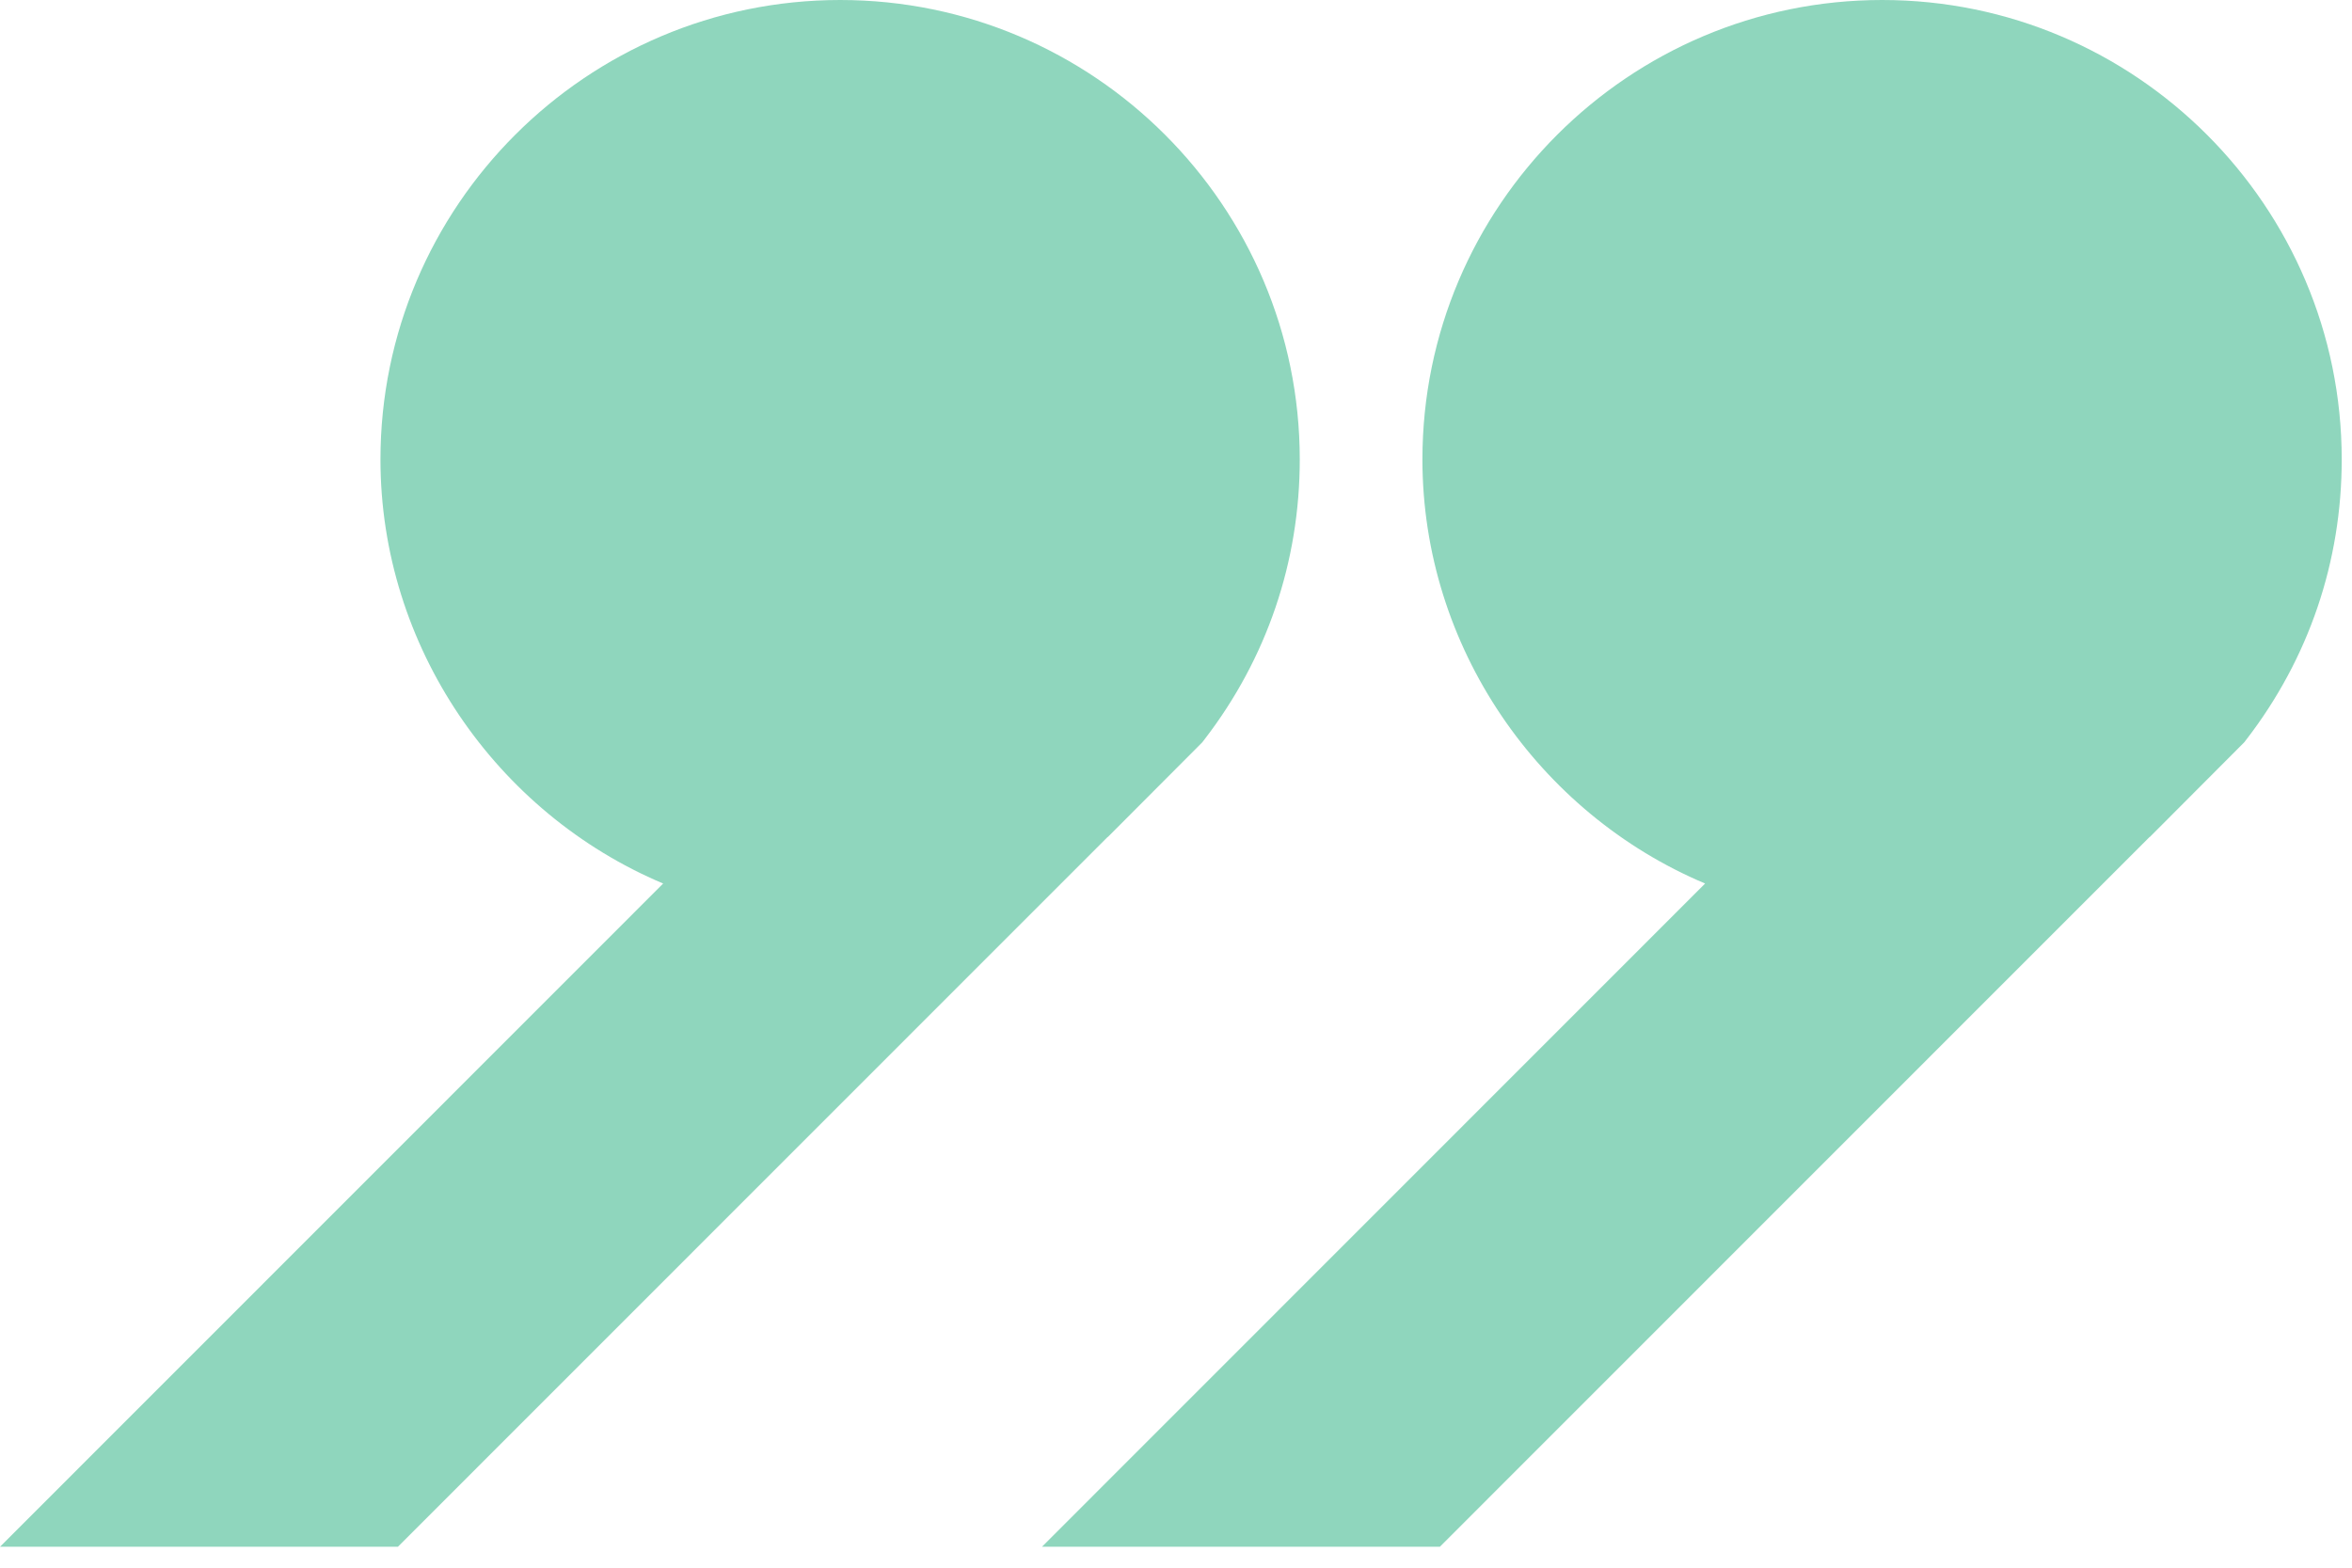
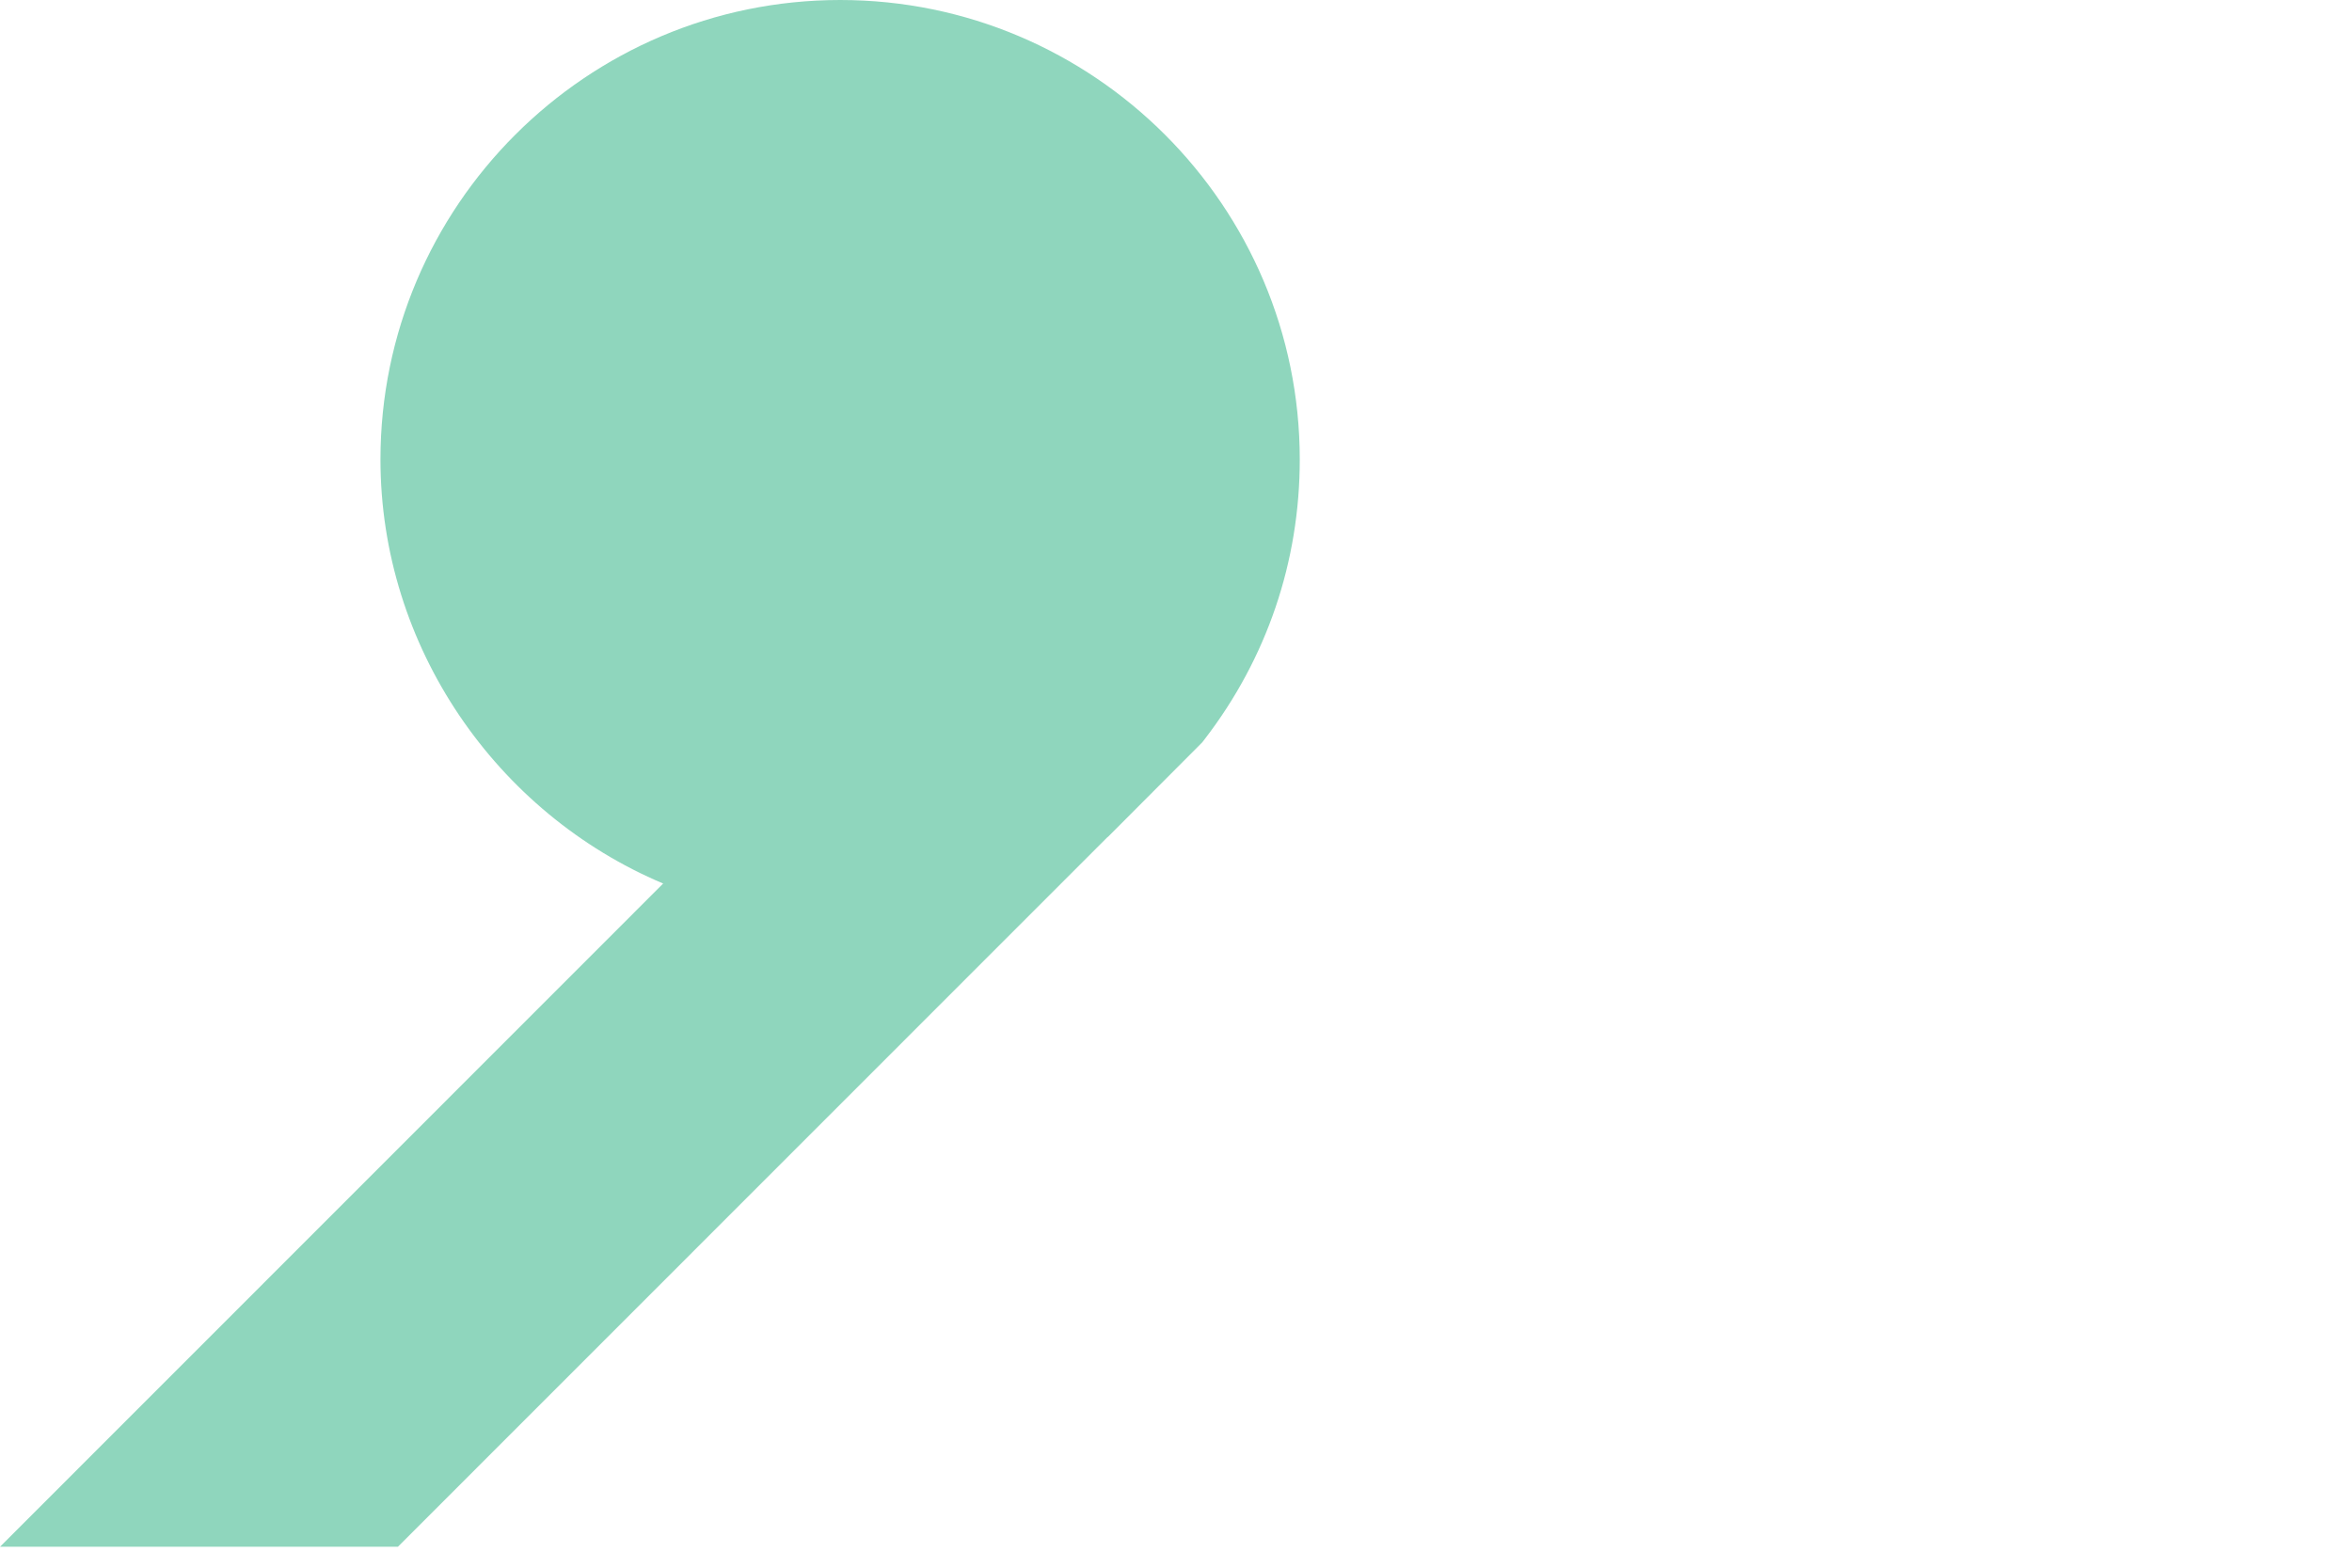
<svg xmlns="http://www.w3.org/2000/svg" width="105" height="70" viewBox="0 0 105 70" fill="none">
  <path d="M0 69.066L29.605 39.451C22.157 36.311 16.985 28.875 16.985 20.516C16.985 9.204 26.192 0 37.51 0C48.822 0 58.025 9.204 58.025 20.516C58.025 25.077 56.557 29.396 53.779 33.008L53.672 33.147L49.46 37.371H49.449L17.763 69.066L0 69.066Z" fill="#8FD6BD" />
-   <path d="M46.516 69.066L76.121 39.451C68.673 36.311 63.501 28.875 63.501 20.516C63.501 9.204 72.708 0 84.025 0C95.338 0 104.541 9.204 104.541 20.516C104.541 25.077 103.073 29.396 100.295 33.008L100.188 33.147L95.976 37.371H95.965L64.279 69.066L46.516 69.066Z" fill="#8FD6BD" />
</svg>